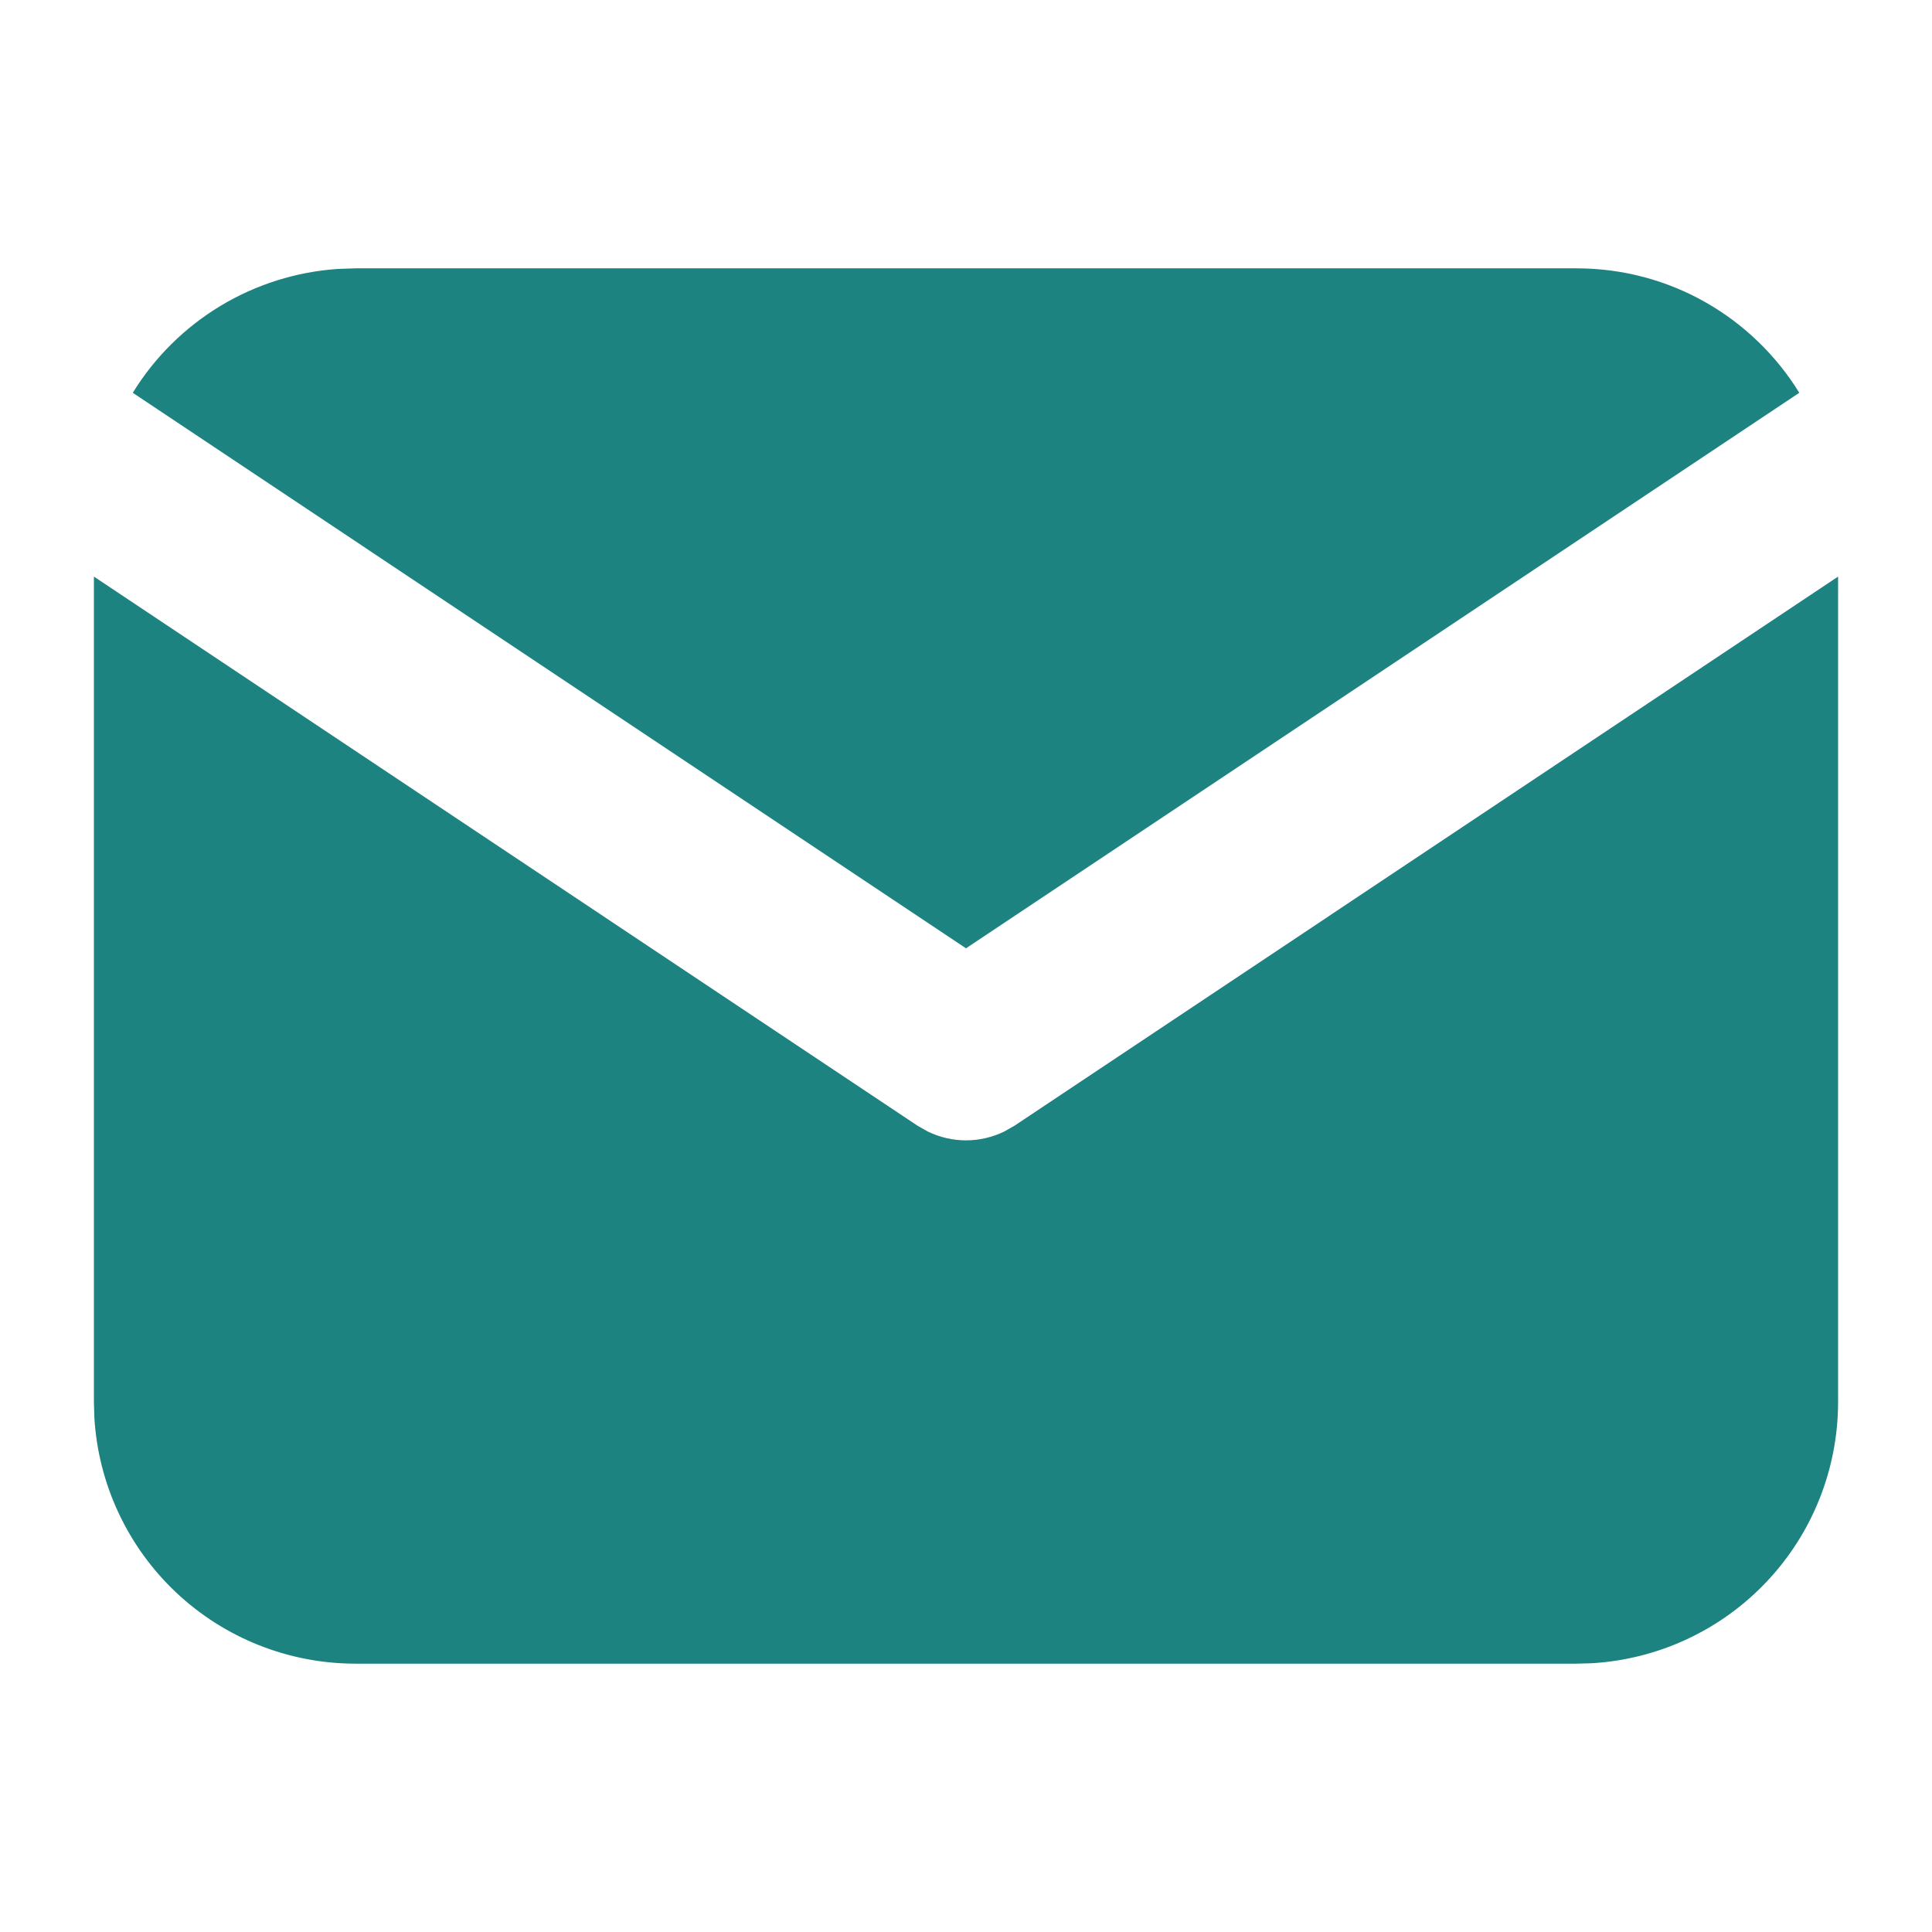
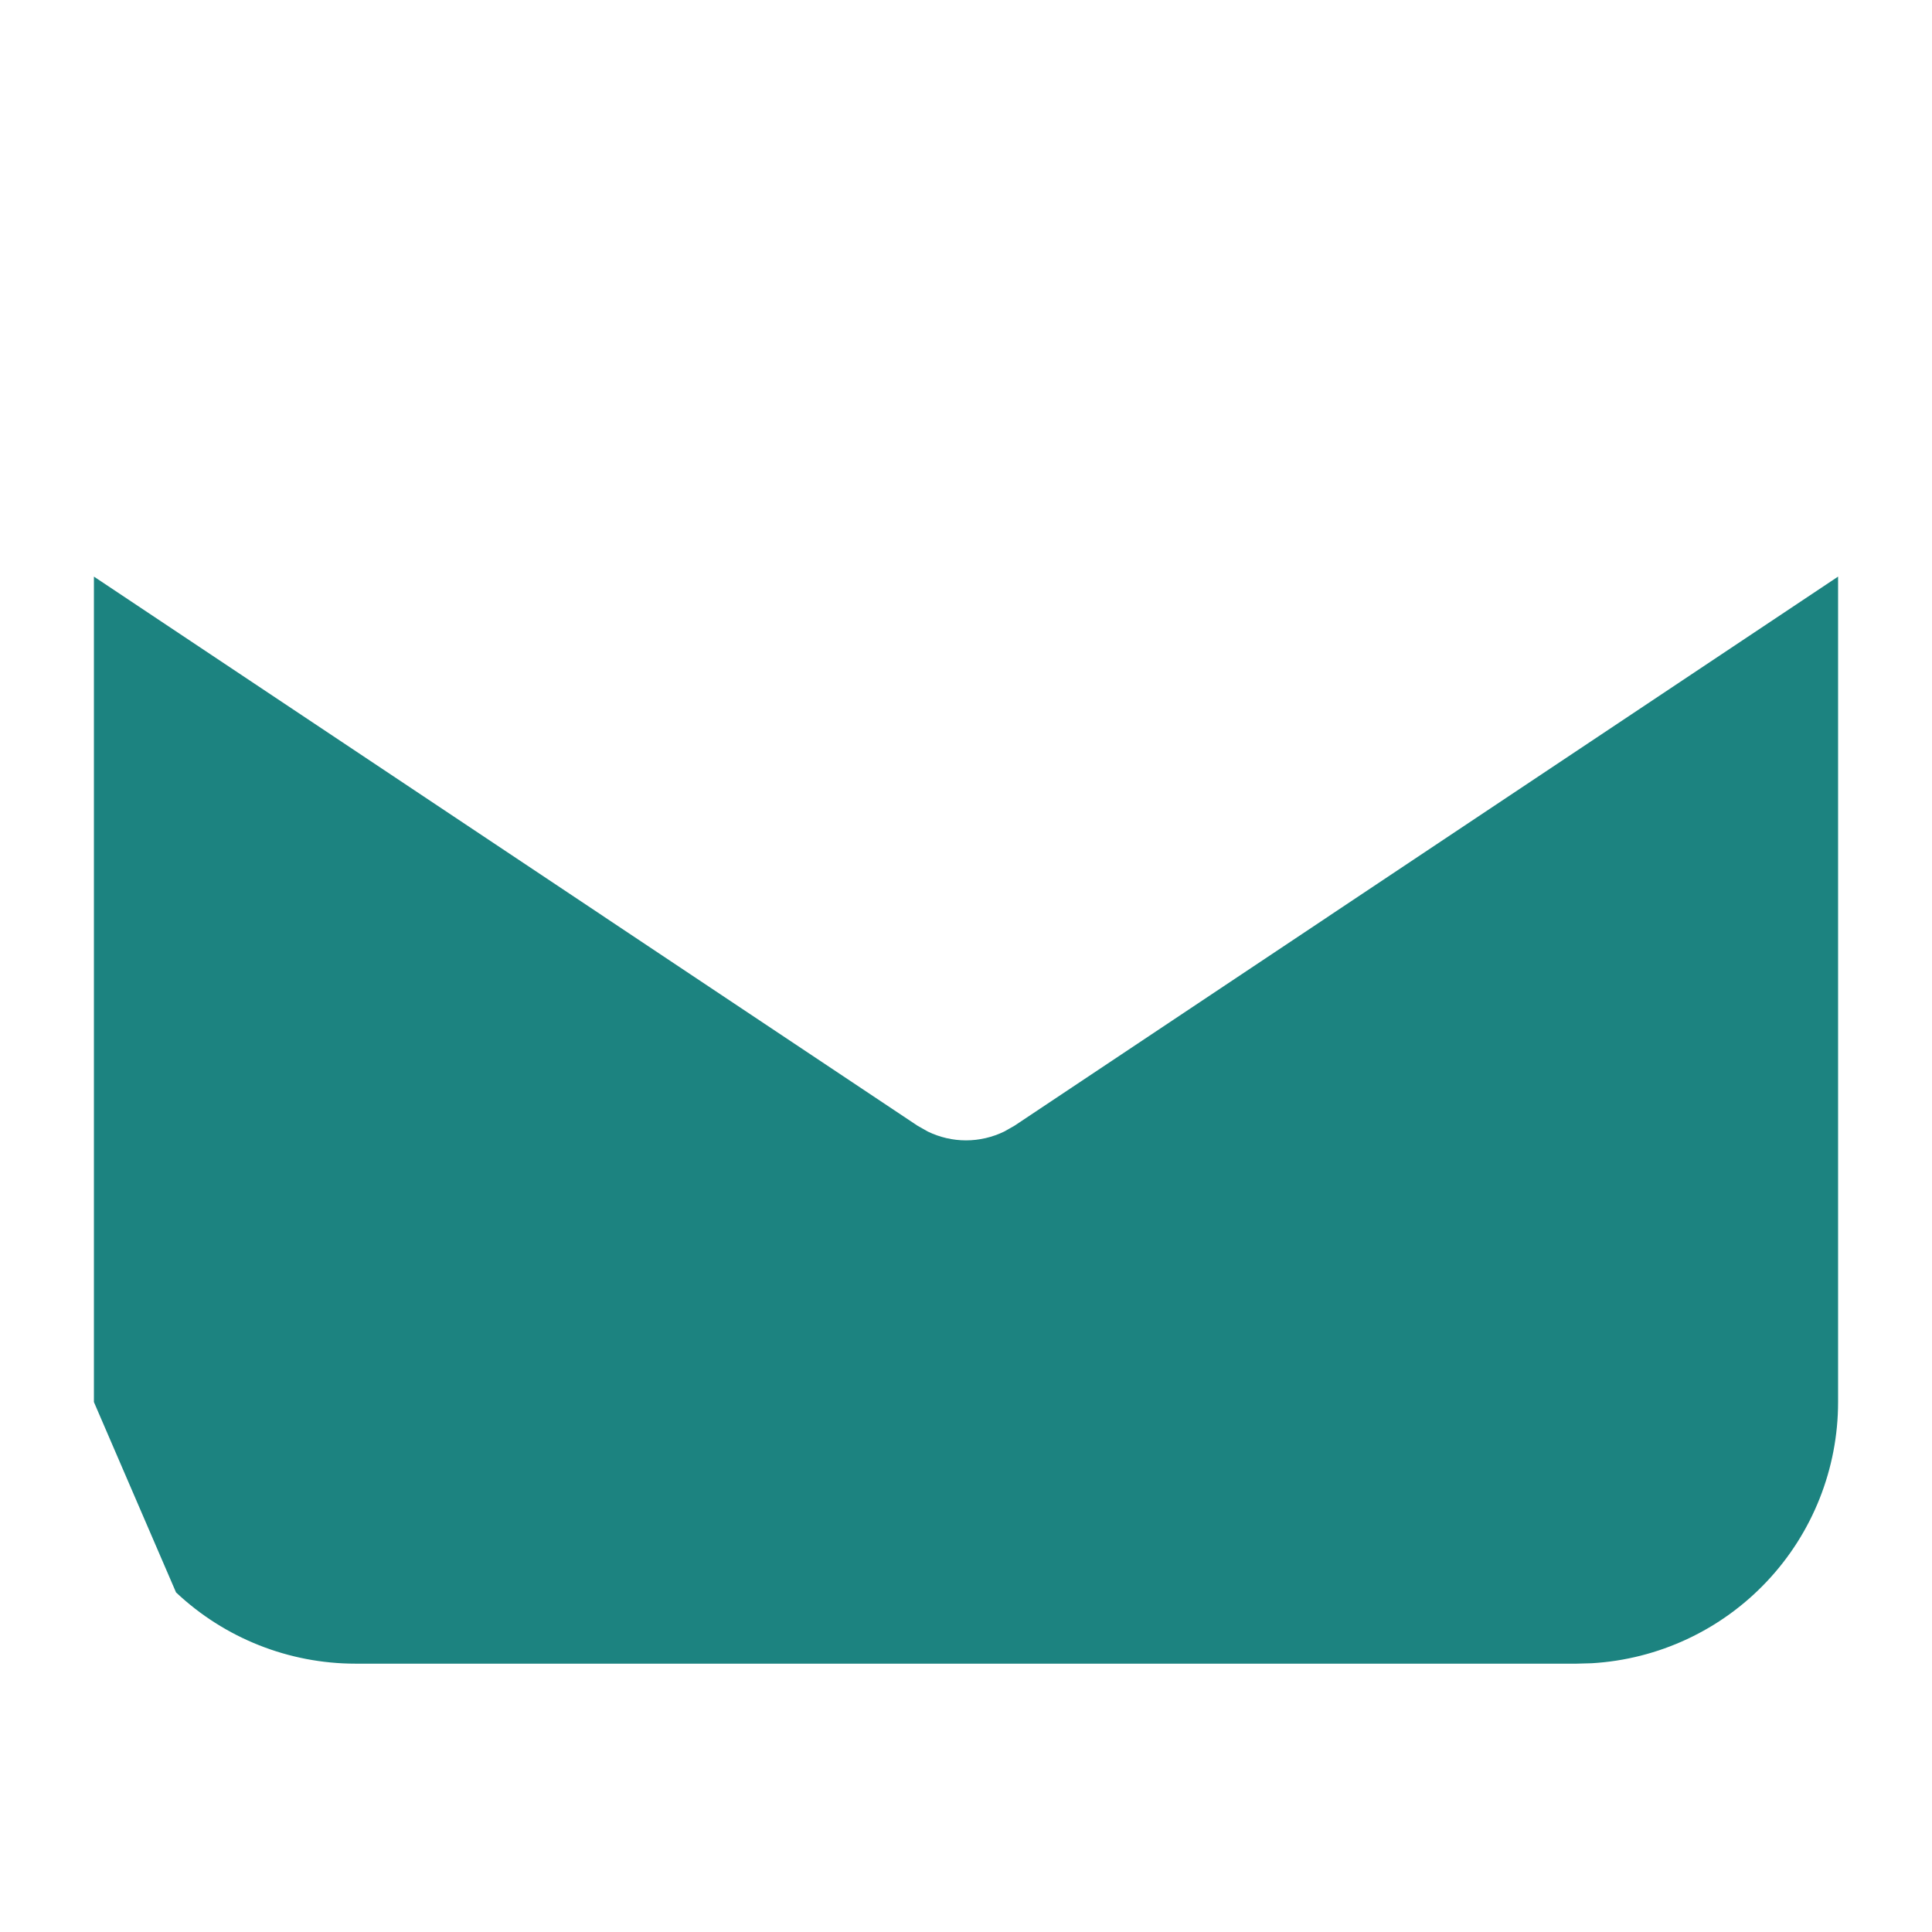
<svg xmlns="http://www.w3.org/2000/svg" width="36" height="36" viewBox="0 0 36 36" fill="none">
-   <path d="M34.25 10.744V26.125C34.25 27.368 33.775 28.565 32.922 29.469C32.069 30.374 30.902 30.919 29.661 30.992L29.375 31H6.625C5.382 31 4.185 30.525 3.28 29.672C2.376 28.819 1.831 27.652 1.758 26.411L1.75 26.125V10.744L17.098 20.977L17.287 21.084C17.509 21.192 17.753 21.249 18 21.249C18.247 21.249 18.491 21.192 18.713 21.084L18.902 20.977L34.25 10.744Z" fill="#1C8380" />
-   <path d="M29.375 5C31.131 5 32.669 5.926 33.527 7.319L18 17.67L2.474 7.319C2.881 6.657 3.441 6.103 4.106 5.701C4.772 5.3 5.524 5.063 6.299 5.011L6.626 5H29.375Z" fill="#1C8380" />
+   <path d="M34.25 10.744V26.125C34.25 27.368 33.775 28.565 32.922 29.469C32.069 30.374 30.902 30.919 29.661 30.992L29.375 31H6.625C5.382 31 4.185 30.525 3.28 29.672L1.75 26.125V10.744L17.098 20.977L17.287 21.084C17.509 21.192 17.753 21.249 18 21.249C18.247 21.249 18.491 21.192 18.713 21.084L18.902 20.977L34.25 10.744Z" fill="#1C8380" />
</svg>